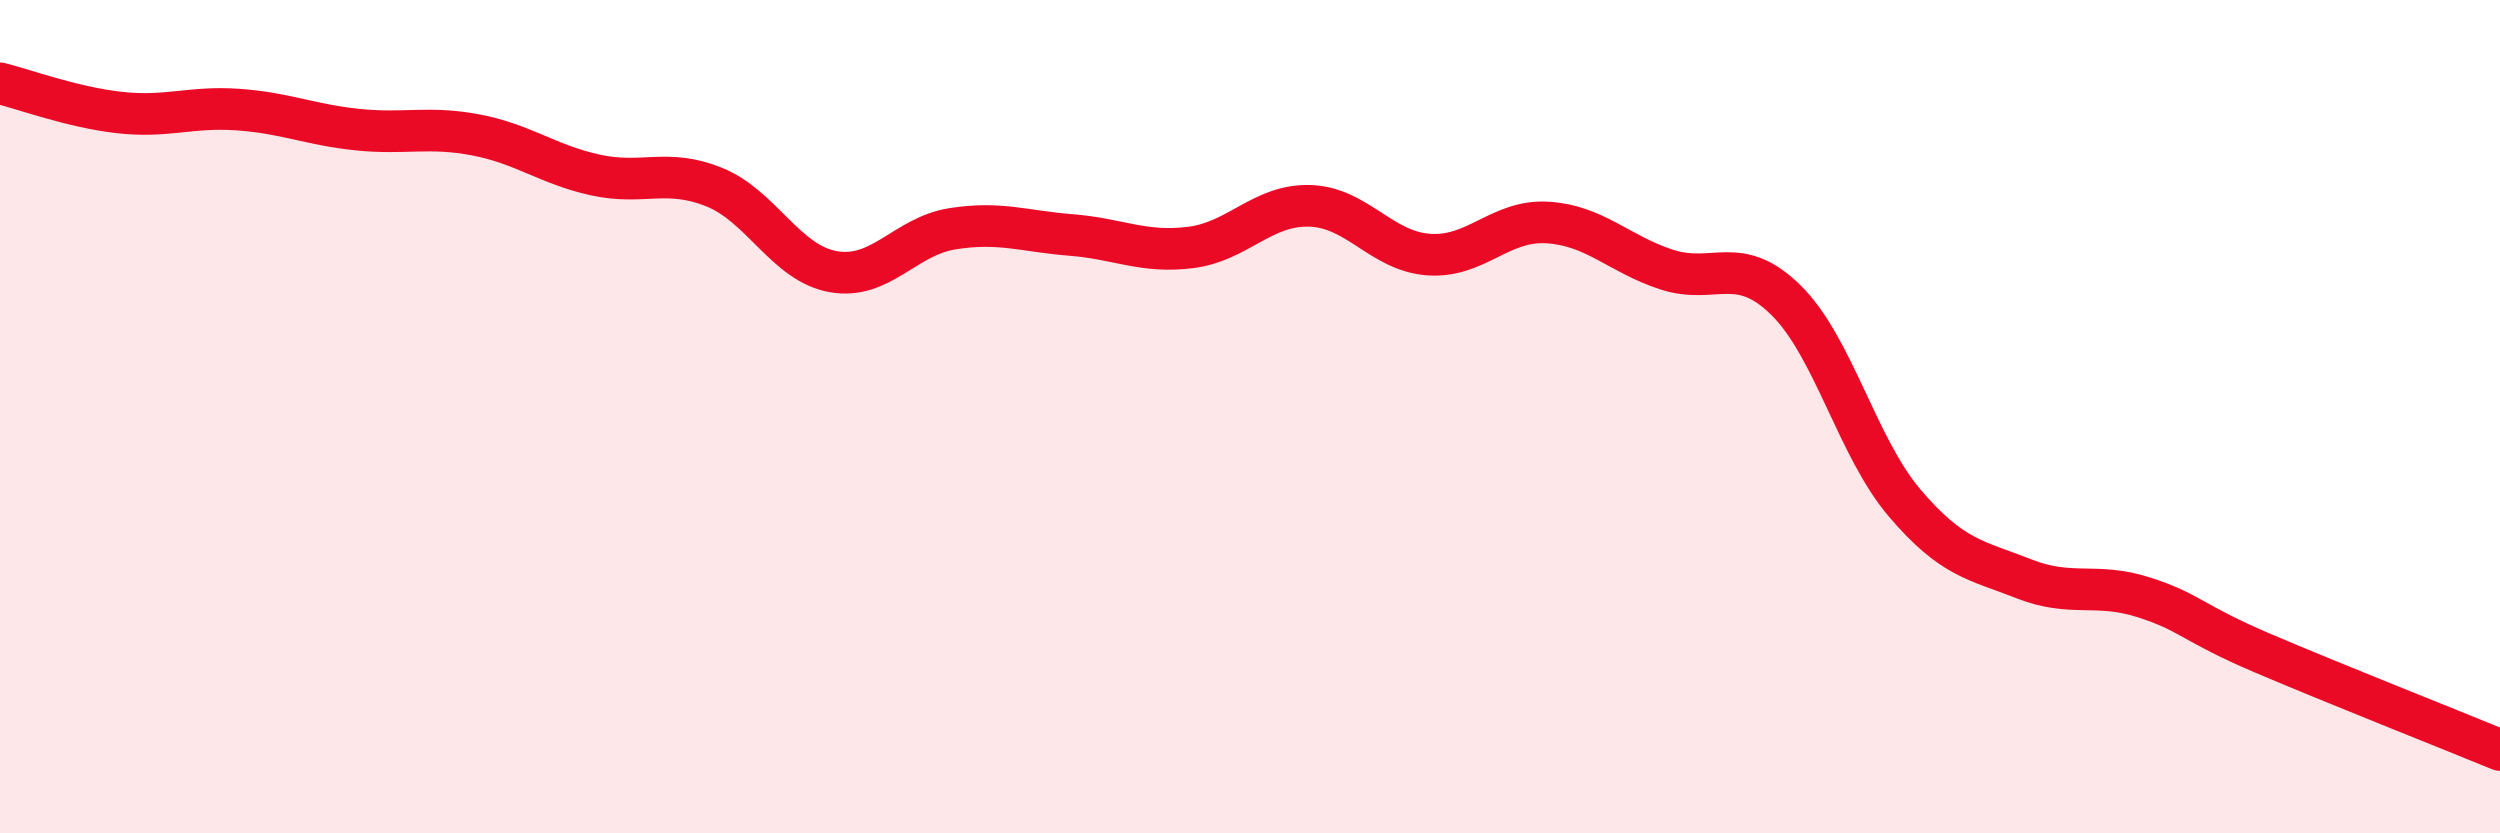
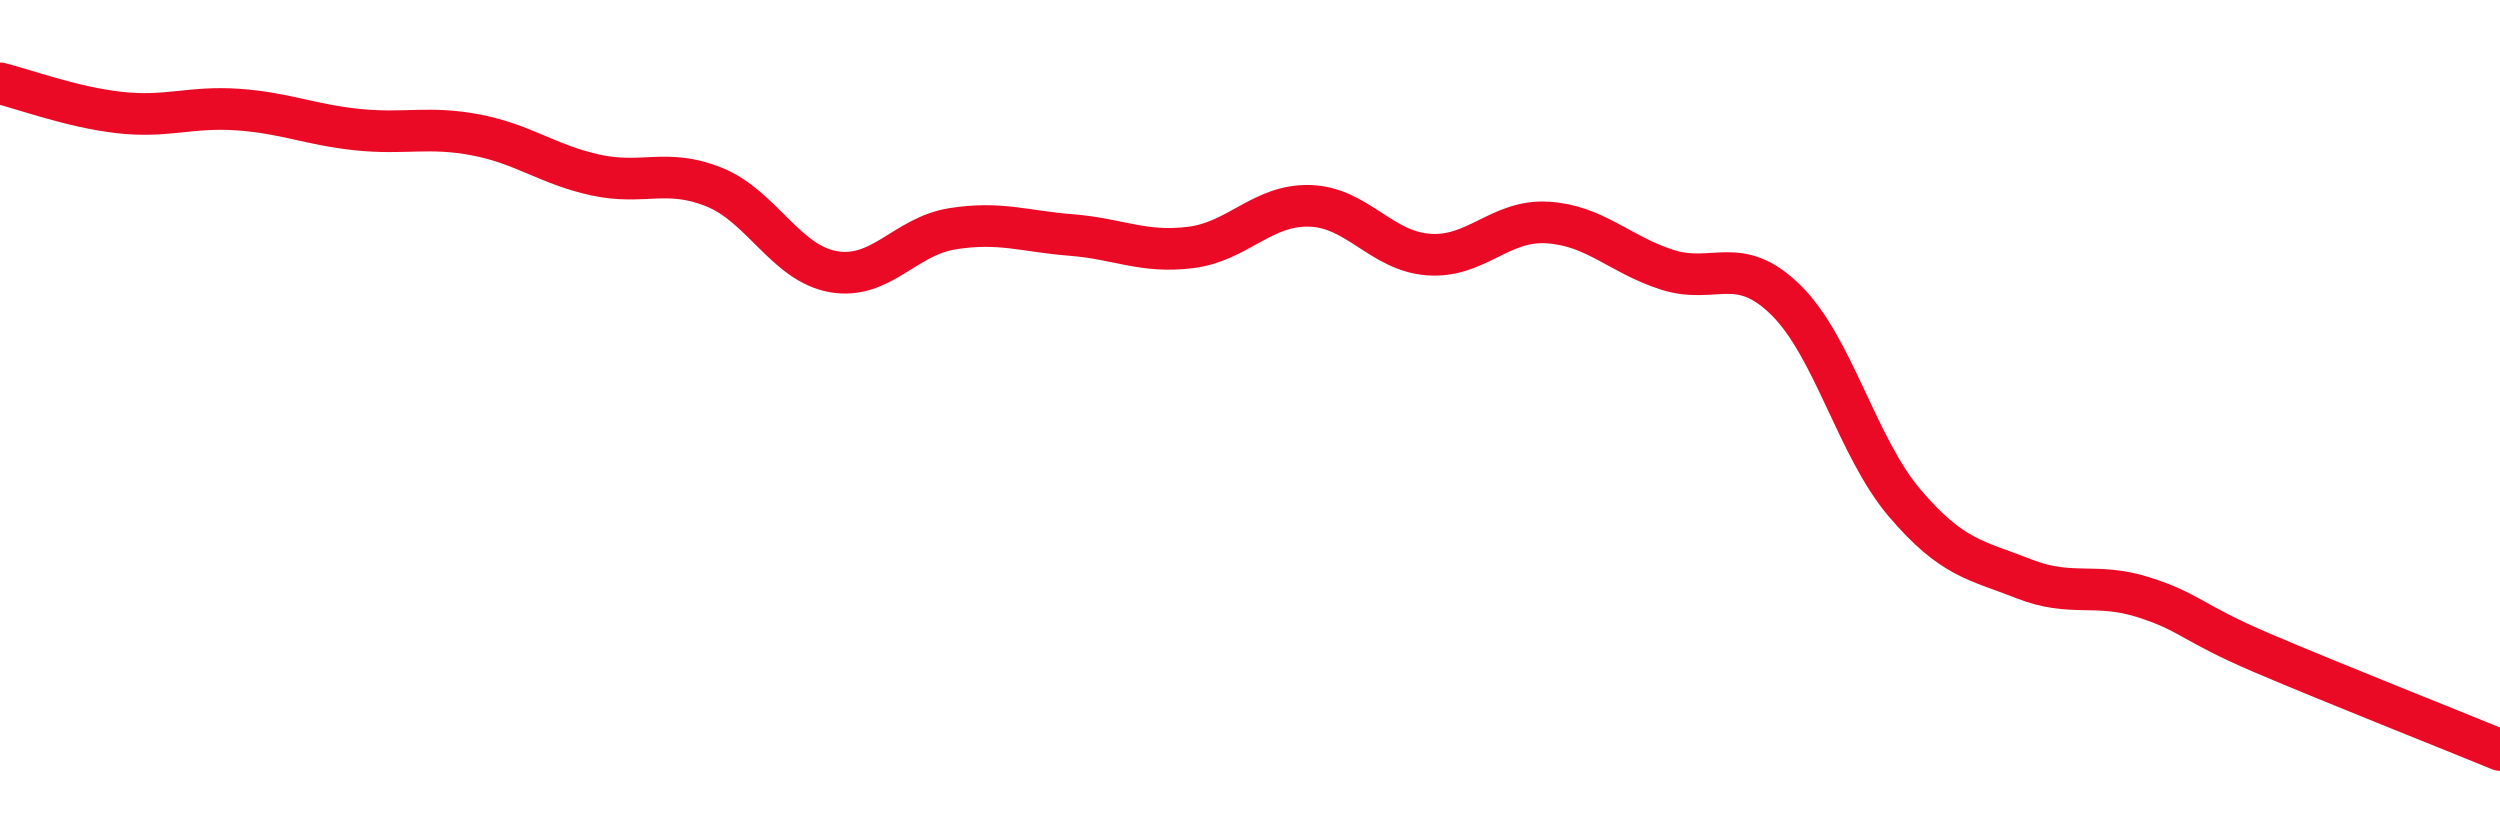
<svg xmlns="http://www.w3.org/2000/svg" width="60" height="20" viewBox="0 0 60 20">
-   <path d="M 0,2 C 0.57,2.14 1.72,2.57 2.86,2.7 C 4,2.83 4.57,2.55 5.71,2.63 C 6.85,2.71 7.43,2.99 8.57,3.11 C 9.71,3.23 10.29,3.02 11.43,3.24 C 12.57,3.46 13.15,3.95 14.29,4.2 C 15.43,4.45 16,4.03 17.14,4.49 C 18.28,4.95 18.86,6.32 20,6.52 C 21.14,6.72 21.72,5.67 22.86,5.49 C 24,5.31 24.57,5.55 25.71,5.64 C 26.85,5.73 27.43,6.08 28.57,5.94 C 29.71,5.8 30.29,4.91 31.43,4.94 C 32.57,4.97 33.15,6.03 34.29,6.11 C 35.43,6.19 36,5.27 37.14,5.34 C 38.28,5.41 38.86,6.1 40,6.47 C 41.14,6.84 41.72,6.08 42.86,7.2 C 44,8.32 44.57,10.73 45.71,12.07 C 46.85,13.41 47.43,13.44 48.57,13.89 C 49.71,14.34 50.29,13.97 51.43,14.33 C 52.57,14.69 52.58,14.94 54.29,15.67 C 56,16.4 58.86,17.53 60,18L60 20L0 20Z" fill="#EB0A25" opacity="0.1" stroke-linecap="round" stroke-linejoin="round" />
  <path d="M 0,2 C 0.57,2.14 1.72,2.57 2.86,2.7 C 4,2.83 4.57,2.55 5.71,2.63 C 6.85,2.71 7.43,2.99 8.57,3.11 C 9.71,3.23 10.29,3.02 11.43,3.24 C 12.57,3.46 13.15,3.95 14.29,4.2 C 15.43,4.45 16,4.03 17.14,4.49 C 18.28,4.95 18.86,6.32 20,6.52 C 21.14,6.72 21.72,5.67 22.86,5.49 C 24,5.31 24.57,5.55 25.71,5.64 C 26.85,5.73 27.43,6.08 28.57,5.94 C 29.71,5.8 30.29,4.91 31.43,4.94 C 32.57,4.97 33.15,6.03 34.29,6.11 C 35.43,6.19 36,5.27 37.14,5.34 C 38.28,5.41 38.86,6.1 40,6.47 C 41.14,6.84 41.72,6.08 42.86,7.2 C 44,8.32 44.57,10.73 45.71,12.07 C 46.85,13.41 47.43,13.44 48.57,13.89 C 49.71,14.34 50.29,13.97 51.43,14.33 C 52.57,14.69 52.58,14.94 54.29,15.67 C 56,16.4 58.86,17.53 60,18" stroke="#EB0A25" stroke-width="1" fill="none" stroke-linecap="round" stroke-linejoin="round" />
</svg>